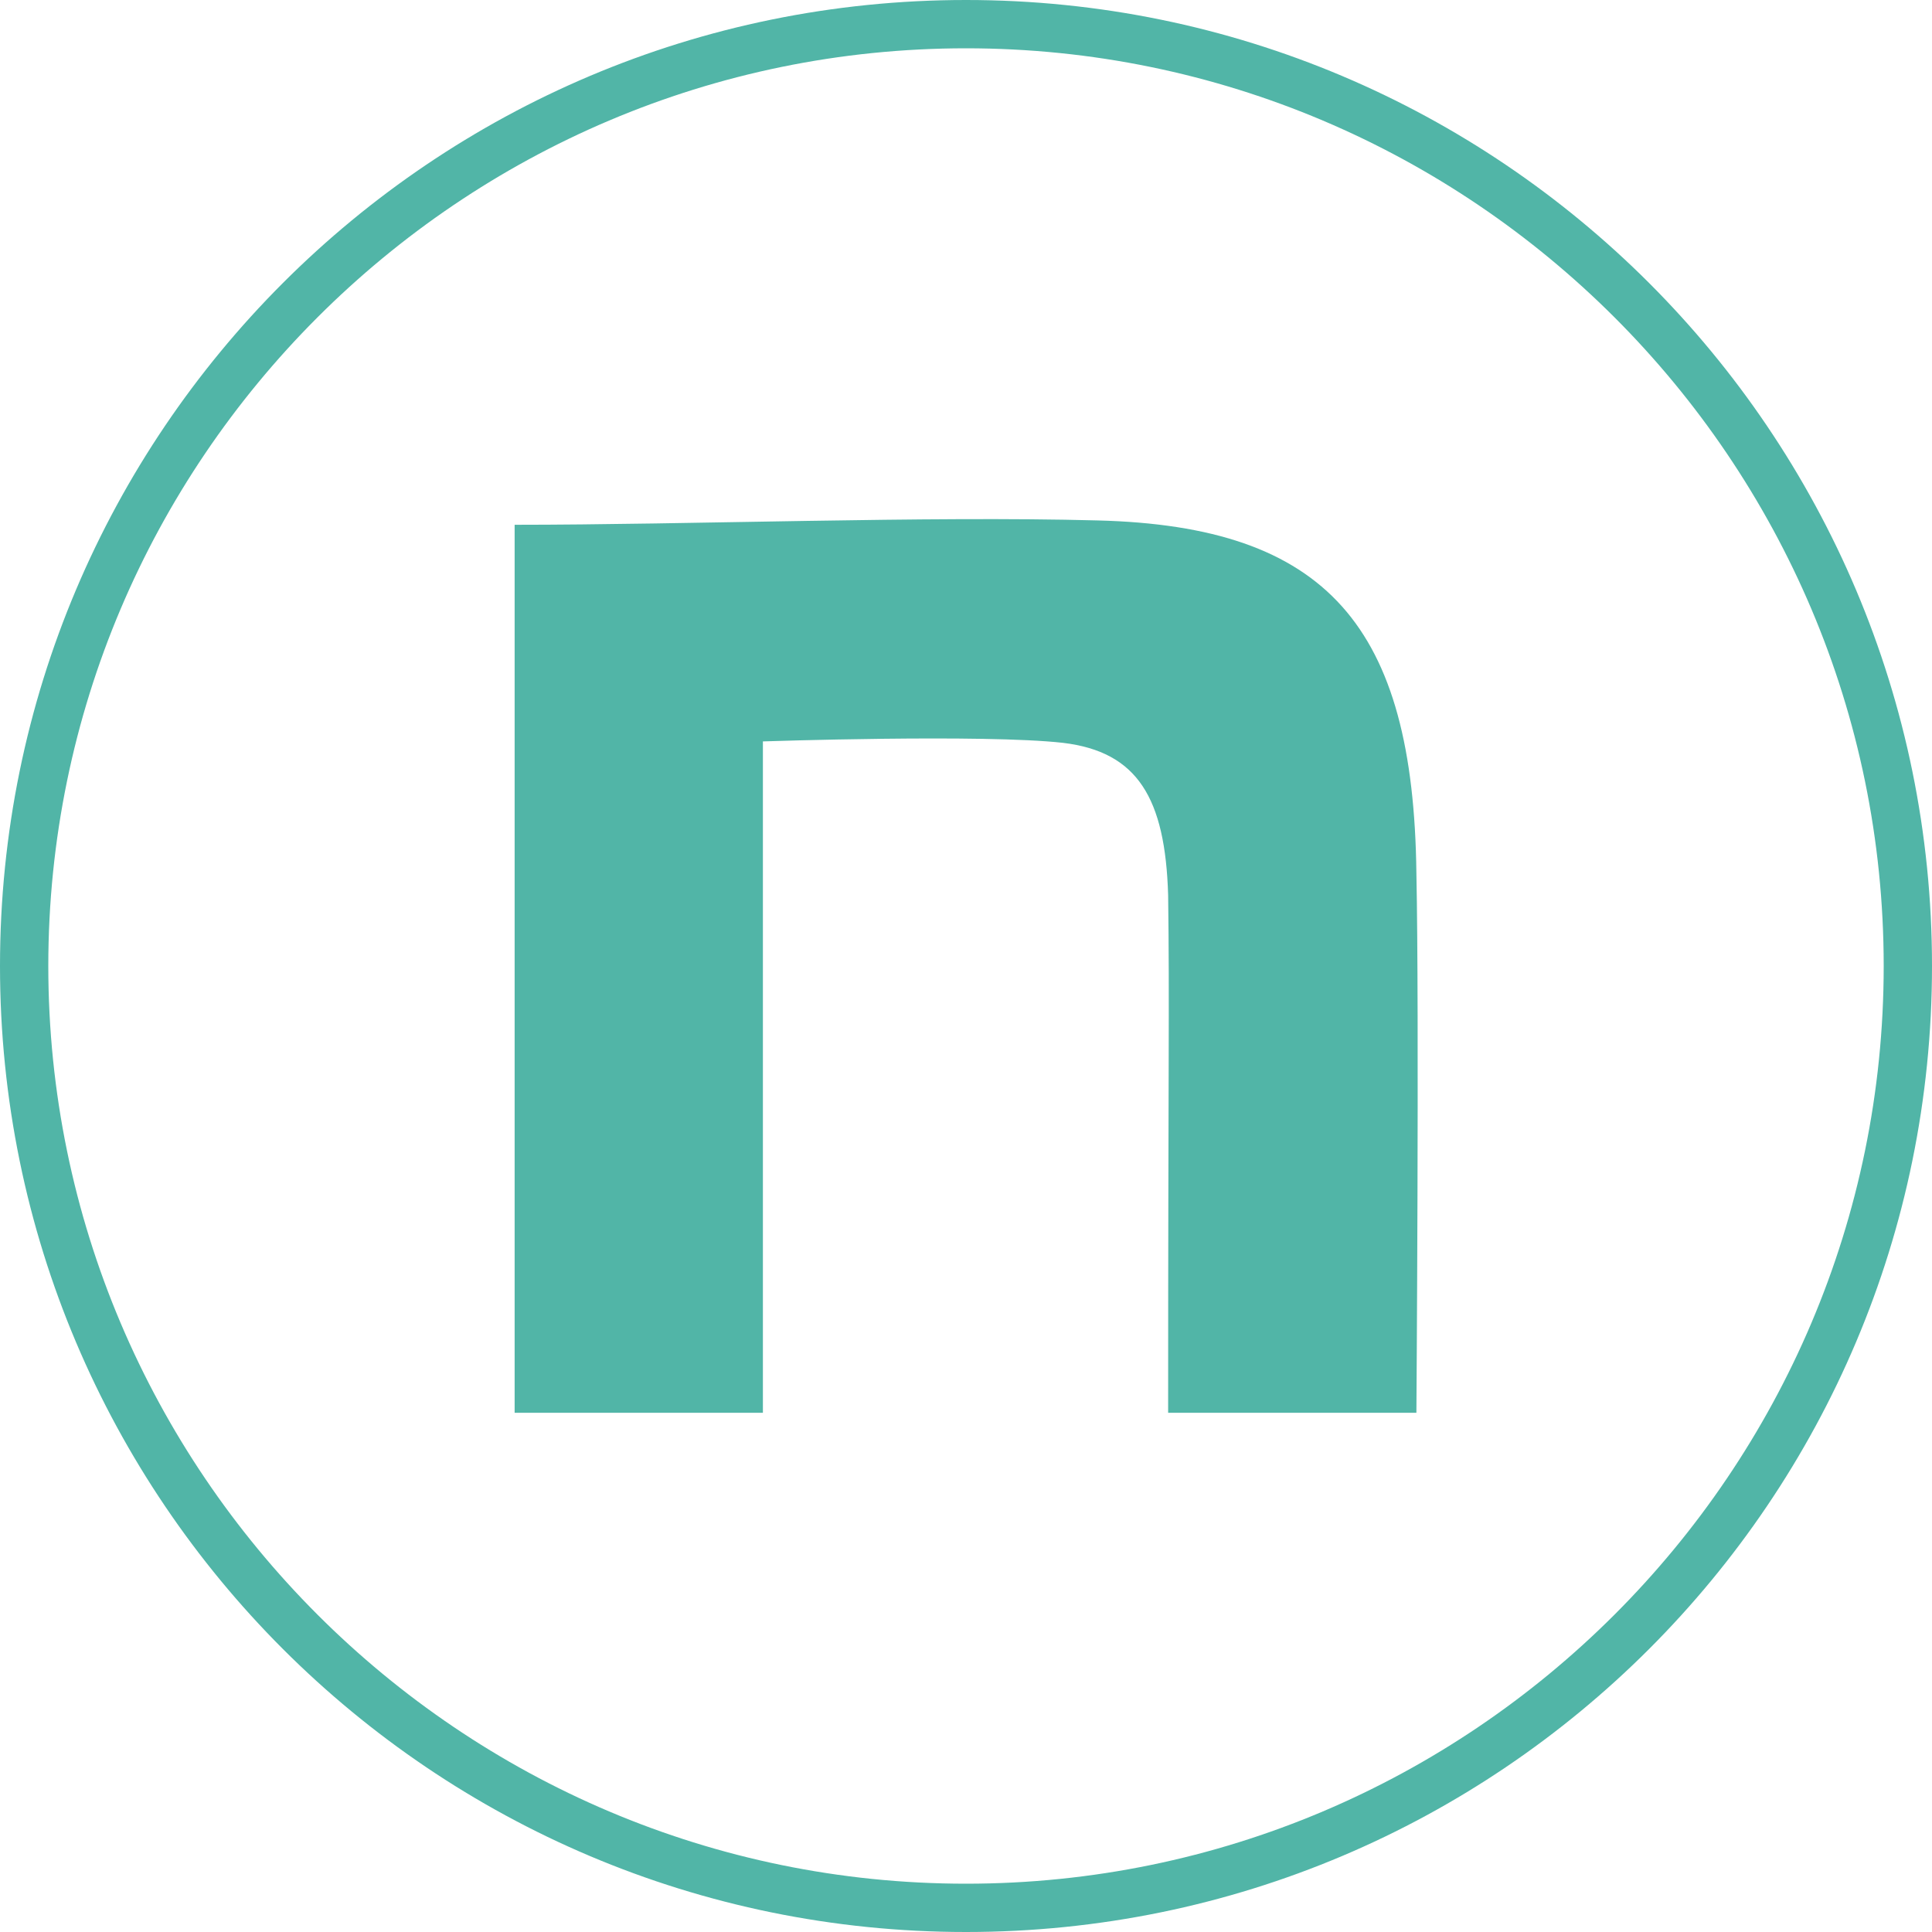
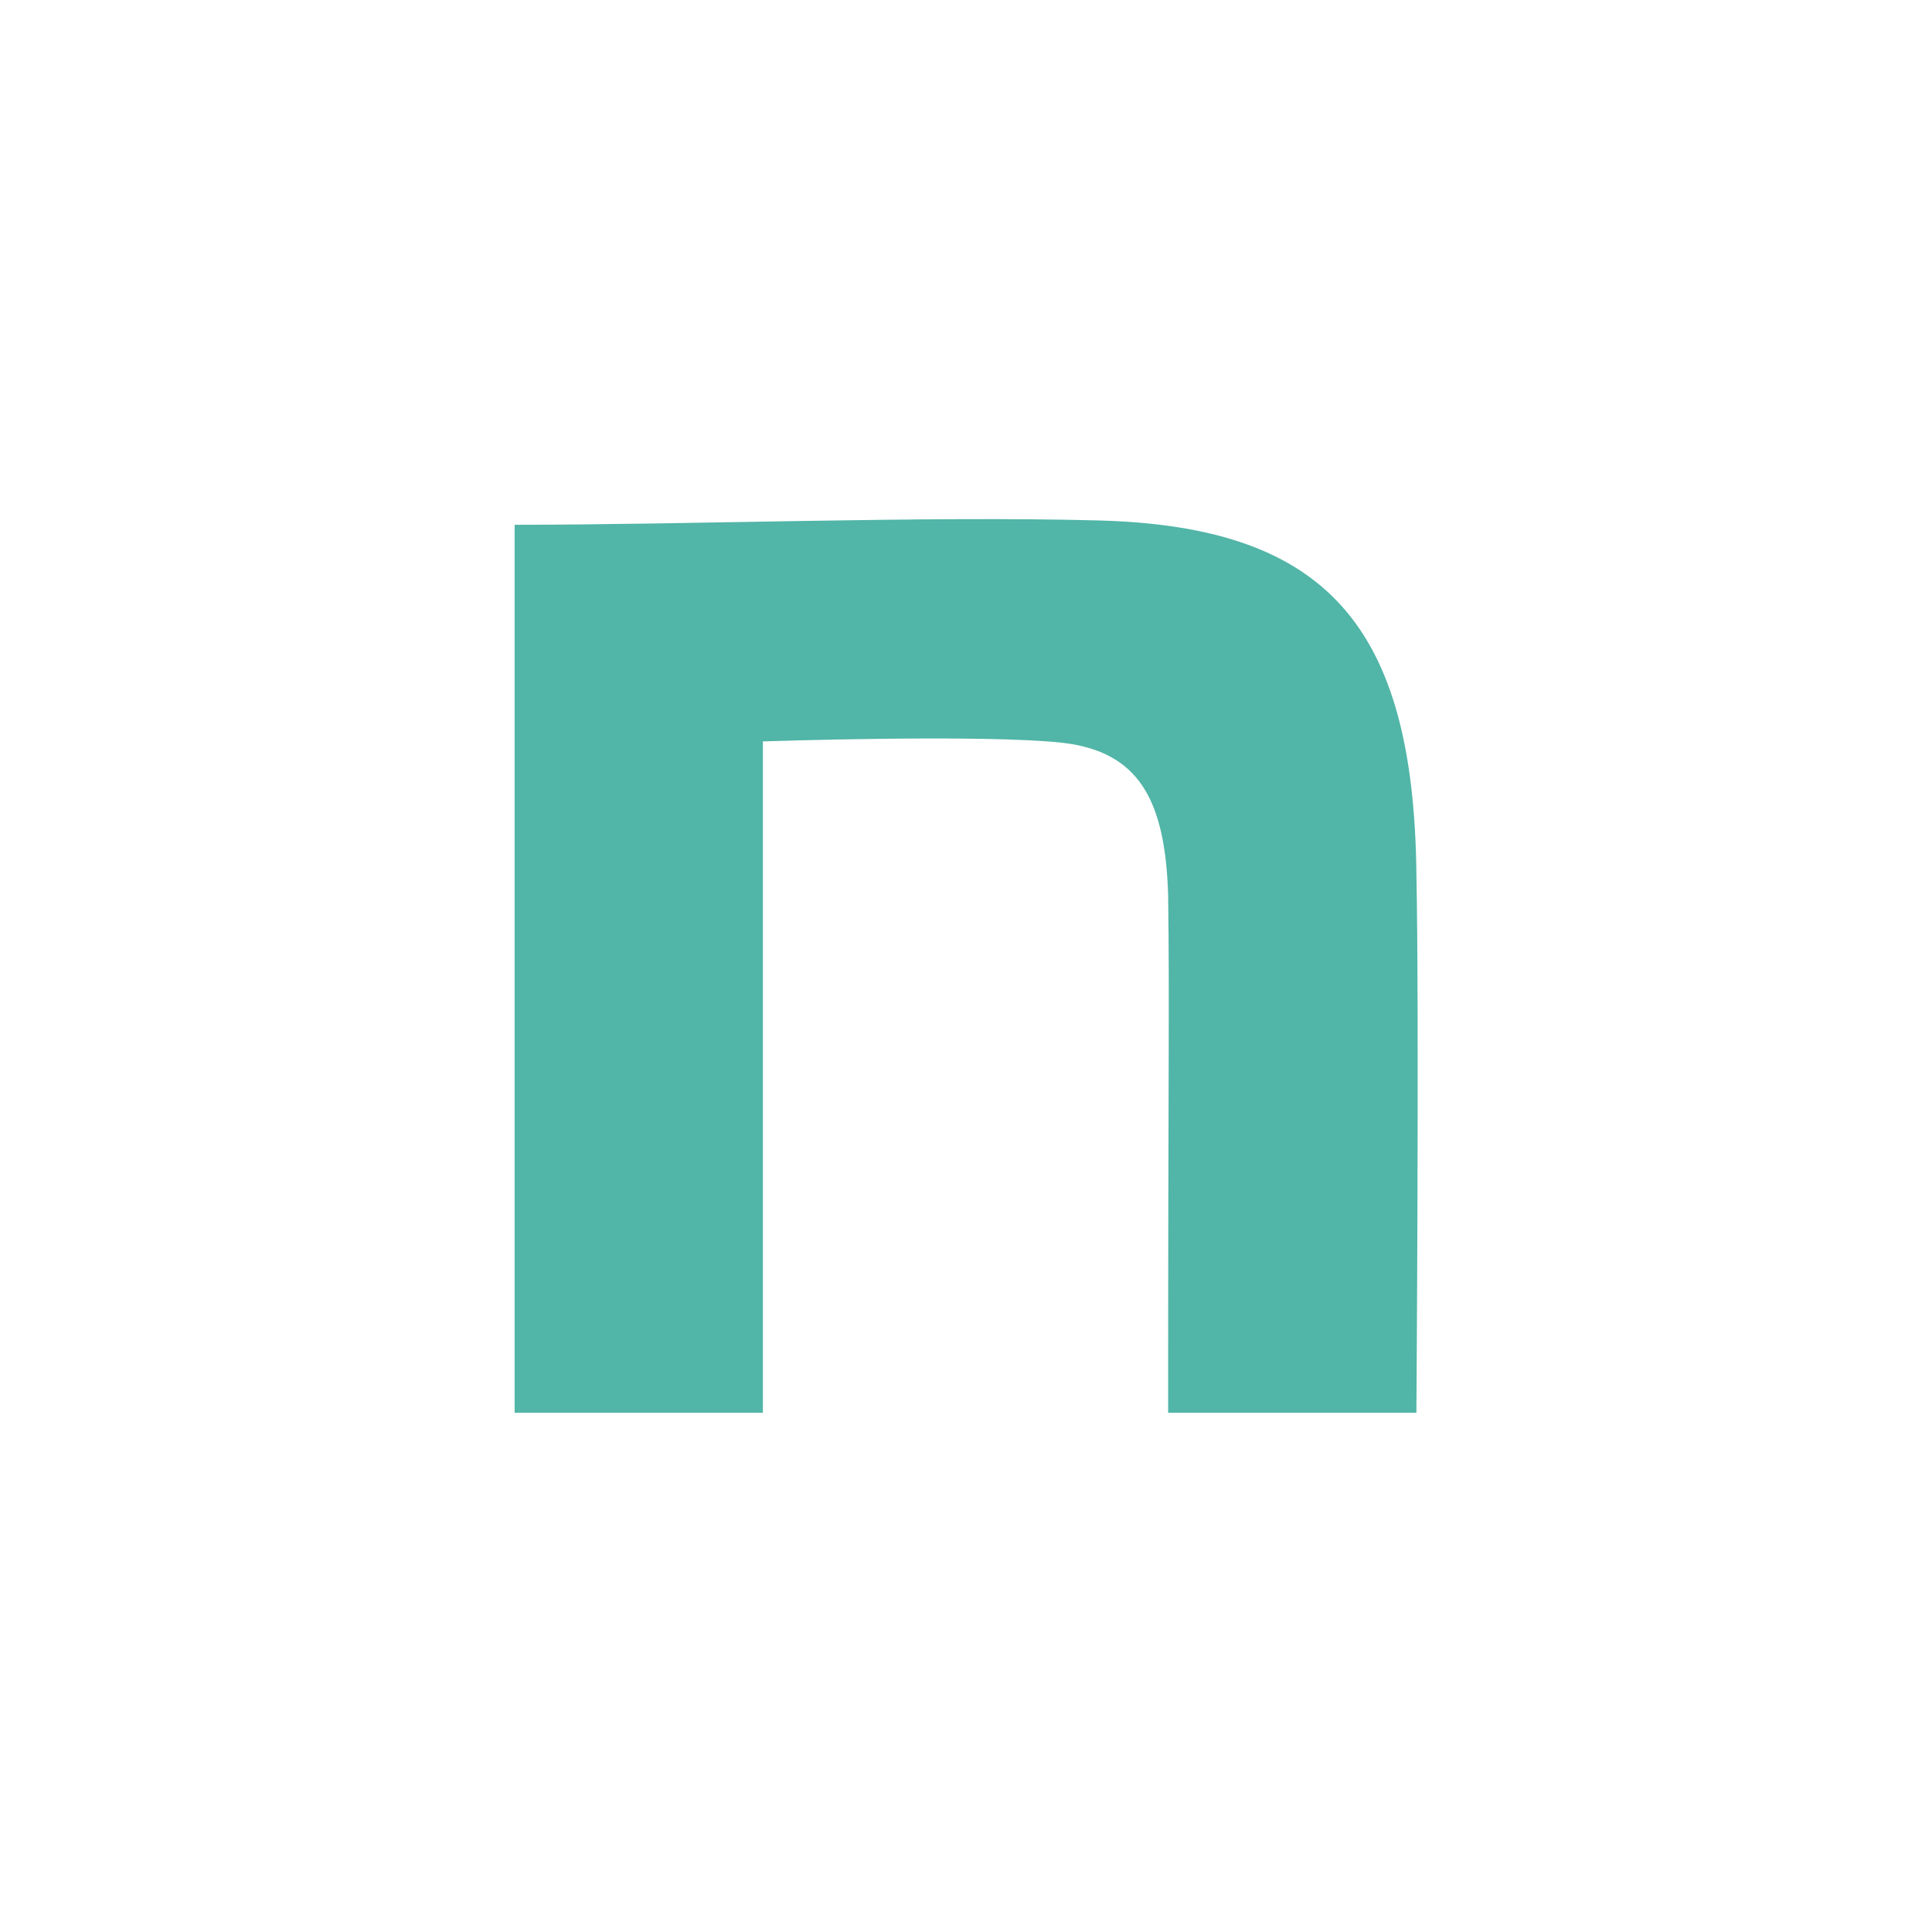
<svg xmlns="http://www.w3.org/2000/svg" id="_レイヤー_2" data-name="レイヤー 2" viewBox="0 0 80 80">
  <defs>
    <style>
      .cls-1 {
        fill: #51b5a7;
      }
    </style>
  </defs>
  <g id="header">
    <g>
-       <path class="cls-1" d="m40,2c20.95,0,38,17.05,38,38s-17.05,38-38,38S2,60.95,2,40,19.05,2,40,2m0-2C17.91,0,0,17.91,0,40s17.91,40,40,40,40-17.91,40-40S62.09,0,40,0h0Z" />
      <path class="cls-1" d="m21.3,21.73c7.2,0,17.07-.37,24.15-.18,9.5.24,13.08,4.38,13.2,14.61.12,5.78,0,22.34,0,22.34h-10.28c0-14.49.06-16.88,0-21.44-.12-4.02-1.27-5.93-4.35-6.3-3.27-.37-12.43-.06-12.43-.06v27.8h-10.28V21.73h0Z" />
    </g>
  </g>
</svg>